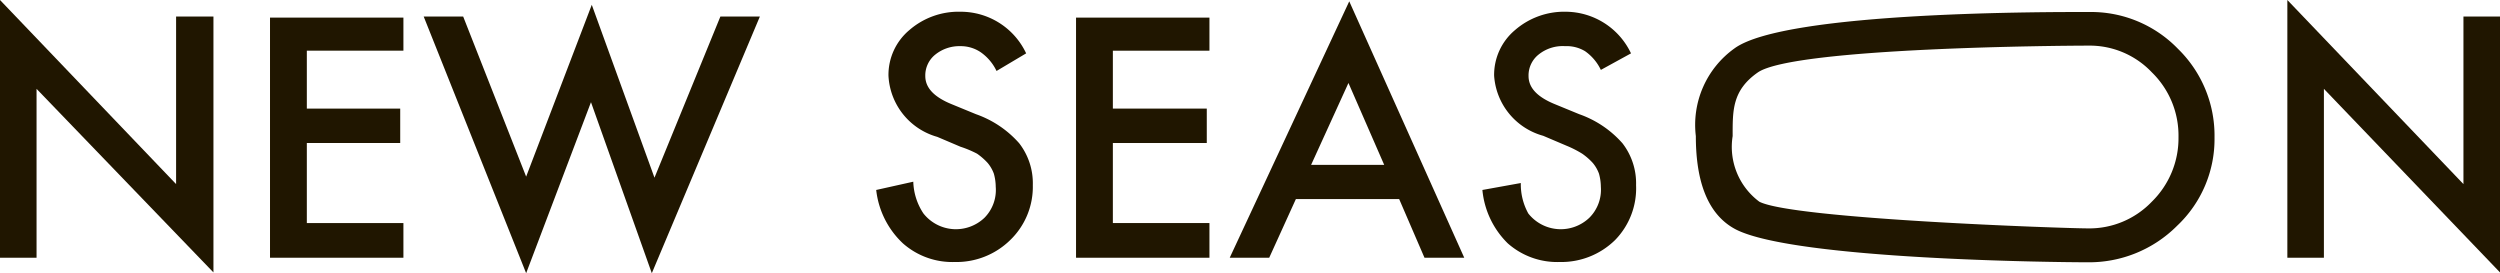
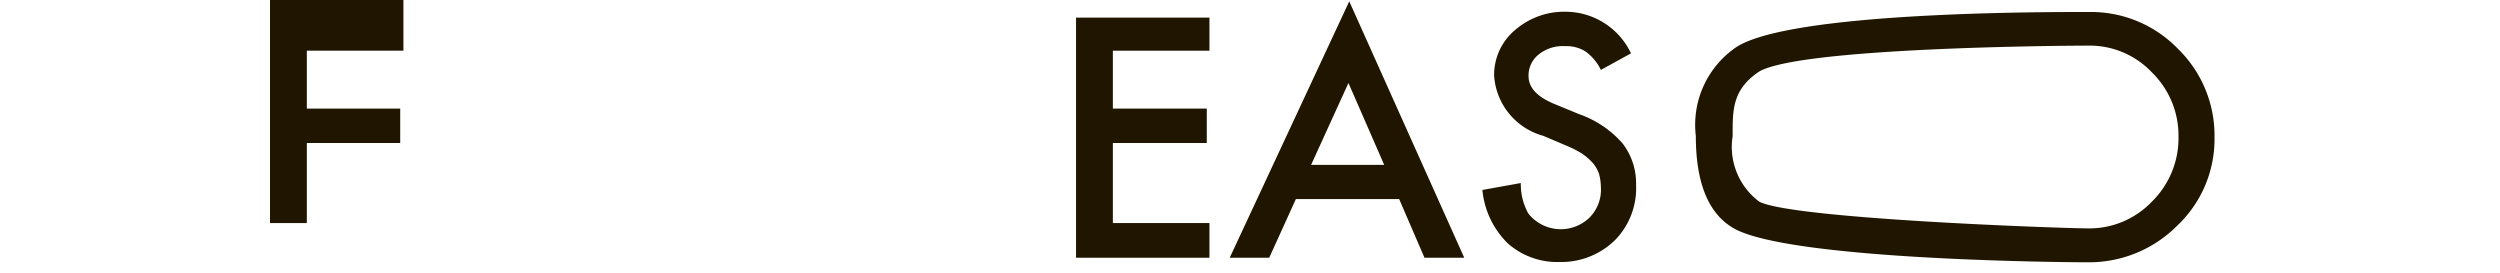
<svg xmlns="http://www.w3.org/2000/svg" viewBox="0 0 93.7 10.24">
  <defs>
    <style>.cls-1{fill:#201600;}</style>
  </defs>
  <g id="Слой_2" data-name="Слой 2">
    <g id="Text">
-       <path class="cls-1" d="M0,9.66V0L6.6,6.9V.62H8v9.59L1.37,3.33V9.66Z" />
-       <path class="cls-1" d="M15.12,1.9H11.5V4.07H15V5.36H11.5v3h3.62V9.66h-5v-9h5Z" />
-       <path class="cls-1" d="M17.36.62l2.36,6L22.18.18l2.35,6.48L27,.62h1.48l-4.05,9.62L22.15,3.83l-2.43,6.41L15.88.62Z" />
-       <path class="cls-1" d="M38.46,2l-1.11.66a1.8,1.8,0,0,0-.59-.7A1.33,1.33,0,0,0,36,1.73a1.44,1.44,0,0,0-.95.32,1,1,0,0,0-.37.8c0,.44.33.79,1,1.06l.9.37a3.86,3.86,0,0,1,1.62,1.09,2.45,2.45,0,0,1,.51,1.57A2.77,2.77,0,0,1,37.86,9a2.88,2.88,0,0,1-2.08.82,2.8,2.8,0,0,1-1.94-.7,3.23,3.23,0,0,1-1-2l1.39-.31A2.26,2.26,0,0,0,34.61,8a1.55,1.55,0,0,0,2.29.16A1.48,1.48,0,0,0,37.32,7a1.87,1.87,0,0,0-.07-.49,1.34,1.34,0,0,0-.23-.4,2.33,2.33,0,0,0-.4-.35A4,4,0,0,0,36,5.5l-.87-.37A2.51,2.51,0,0,1,33.3,2.84a2.19,2.19,0,0,1,.78-1.71A2.81,2.81,0,0,1,36,.44,2.71,2.71,0,0,1,38.46,2Z" />
+       <path class="cls-1" d="M15.12,1.9H11.5V4.07H15V5.36H11.5v3h3.62h-5v-9h5Z" />
      <path class="cls-1" d="M45.33,1.9H41.71V4.07h3.52V5.36H41.71v3h3.62V9.66h-5v-9h5Z" />
      <path class="cls-1" d="M52.44,7.46H48.57l-1,2.2H46.09L50.57.05l4.31,9.61H53.39Zm-.56-1.28L50.54,3.11l-1.4,3.07Z" />
      <path class="cls-1" d="M61.13,2,60,2.62a1.8,1.8,0,0,0-.59-.7,1.33,1.33,0,0,0-.75-.19,1.44,1.44,0,0,0-1,.32,1,1,0,0,0-.37.8c0,.44.33.79,1,1.06l.9.37a3.86,3.86,0,0,1,1.62,1.09,2.45,2.45,0,0,1,.51,1.57A2.77,2.77,0,0,1,60.53,9a2.88,2.88,0,0,1-2.08.82,2.8,2.8,0,0,1-1.94-.7,3.23,3.23,0,0,1-.95-2L57,6.86A2.26,2.26,0,0,0,57.28,8a1.55,1.55,0,0,0,2.29.16A1.48,1.48,0,0,0,60,7a1.87,1.87,0,0,0-.07-.49,1.34,1.34,0,0,0-.23-.4,2.33,2.33,0,0,0-.4-.35,4,4,0,0,0-.59-.3l-.87-.37A2.51,2.51,0,0,1,56,2.84a2.19,2.19,0,0,1,.78-1.71A2.81,2.81,0,0,1,58.69.44,2.72,2.72,0,0,1,61.13,2Z" />
      <path class="cls-1" d="M63.56,5.1A3.52,3.52,0,0,1,65,1.82C66.9.41,77,.45,78.31.45a4.53,4.53,0,0,1,3.32,1.38A4.54,4.54,0,0,1,83,5.15a4.46,4.46,0,0,1-1.4,3.31,4.66,4.66,0,0,1-3.38,1.37c-1.17,0-10.89-.1-13.14-1.22C63.88,8,63.56,6.55,63.56,5.1Zm1.38,0a2.56,2.56,0,0,0,1,2.46c1.26.65,11.43,1,12.31,1a3.24,3.24,0,0,0,2.4-1,3.33,3.33,0,0,0,1-2.42,3.31,3.31,0,0,0-1-2.43,3.21,3.21,0,0,0-2.38-1c-.94,0-11,.07-12.38,1C64.91,3.39,64.94,4.16,64.94,5.12Z" />
-       <path class="cls-1" d="M85.73,9.66V0l6.6,6.9V.62H93.7v9.59L87.1,3.33V9.66Z" />
    </g>
  </g>
</svg>